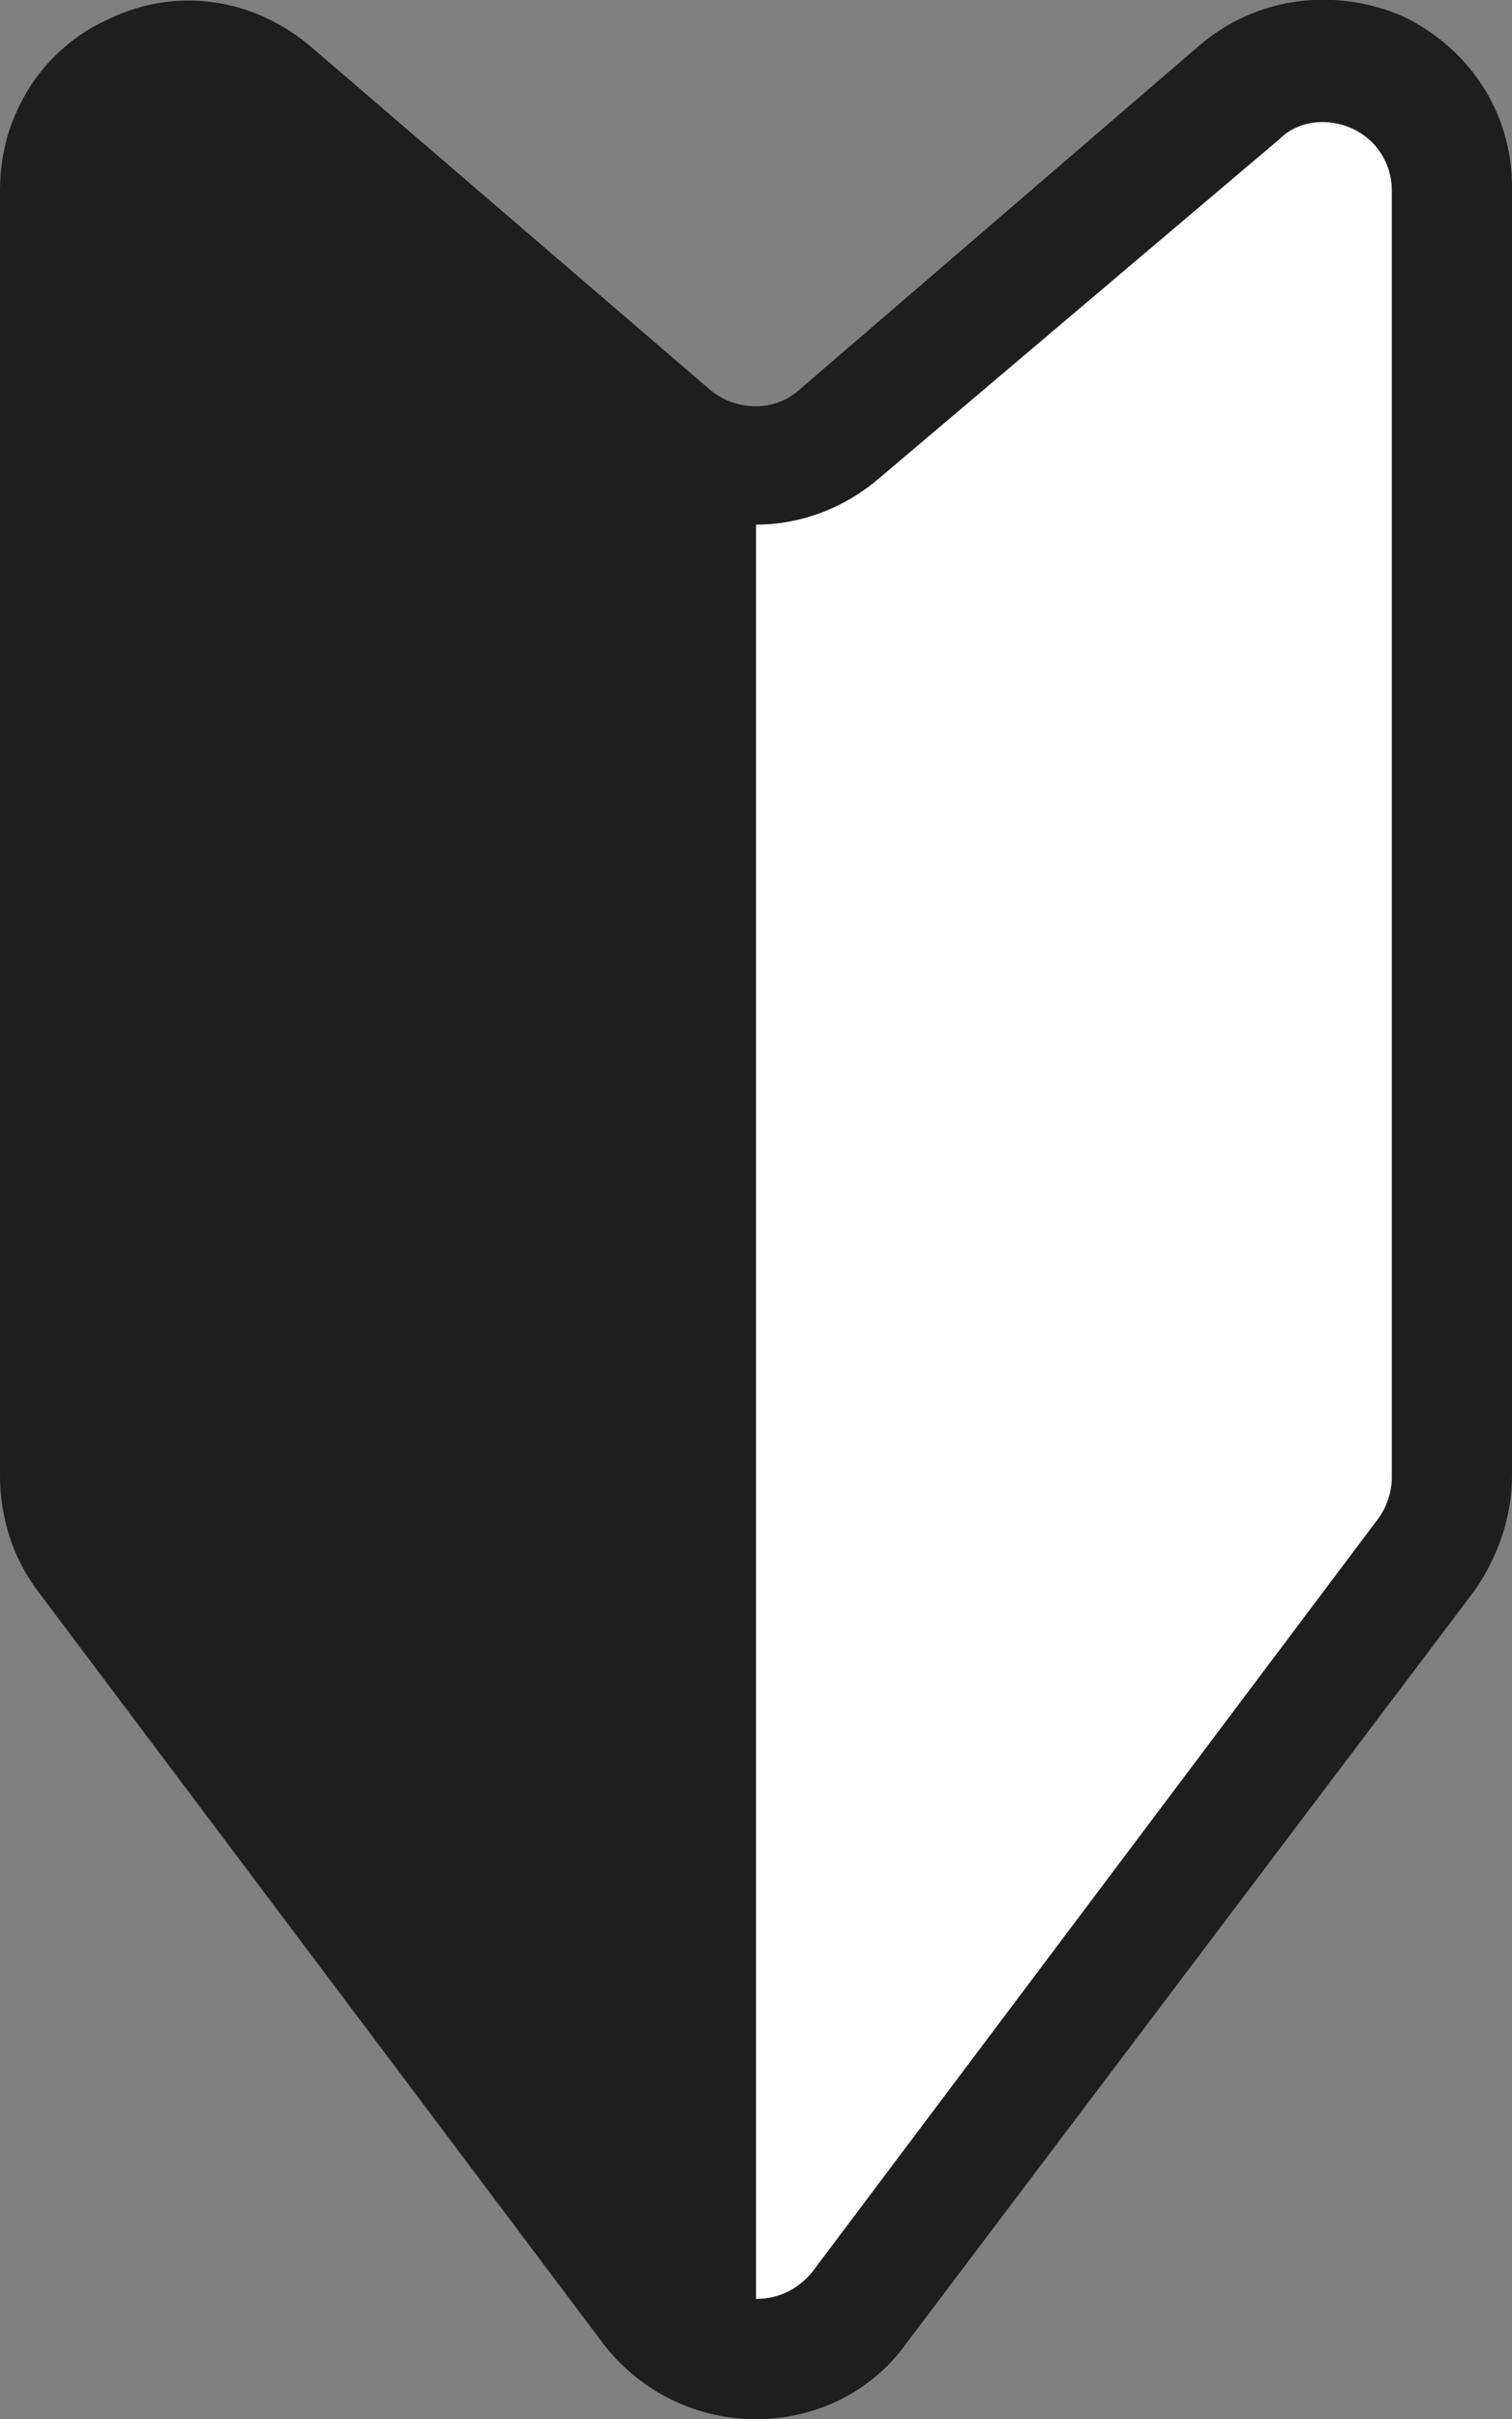
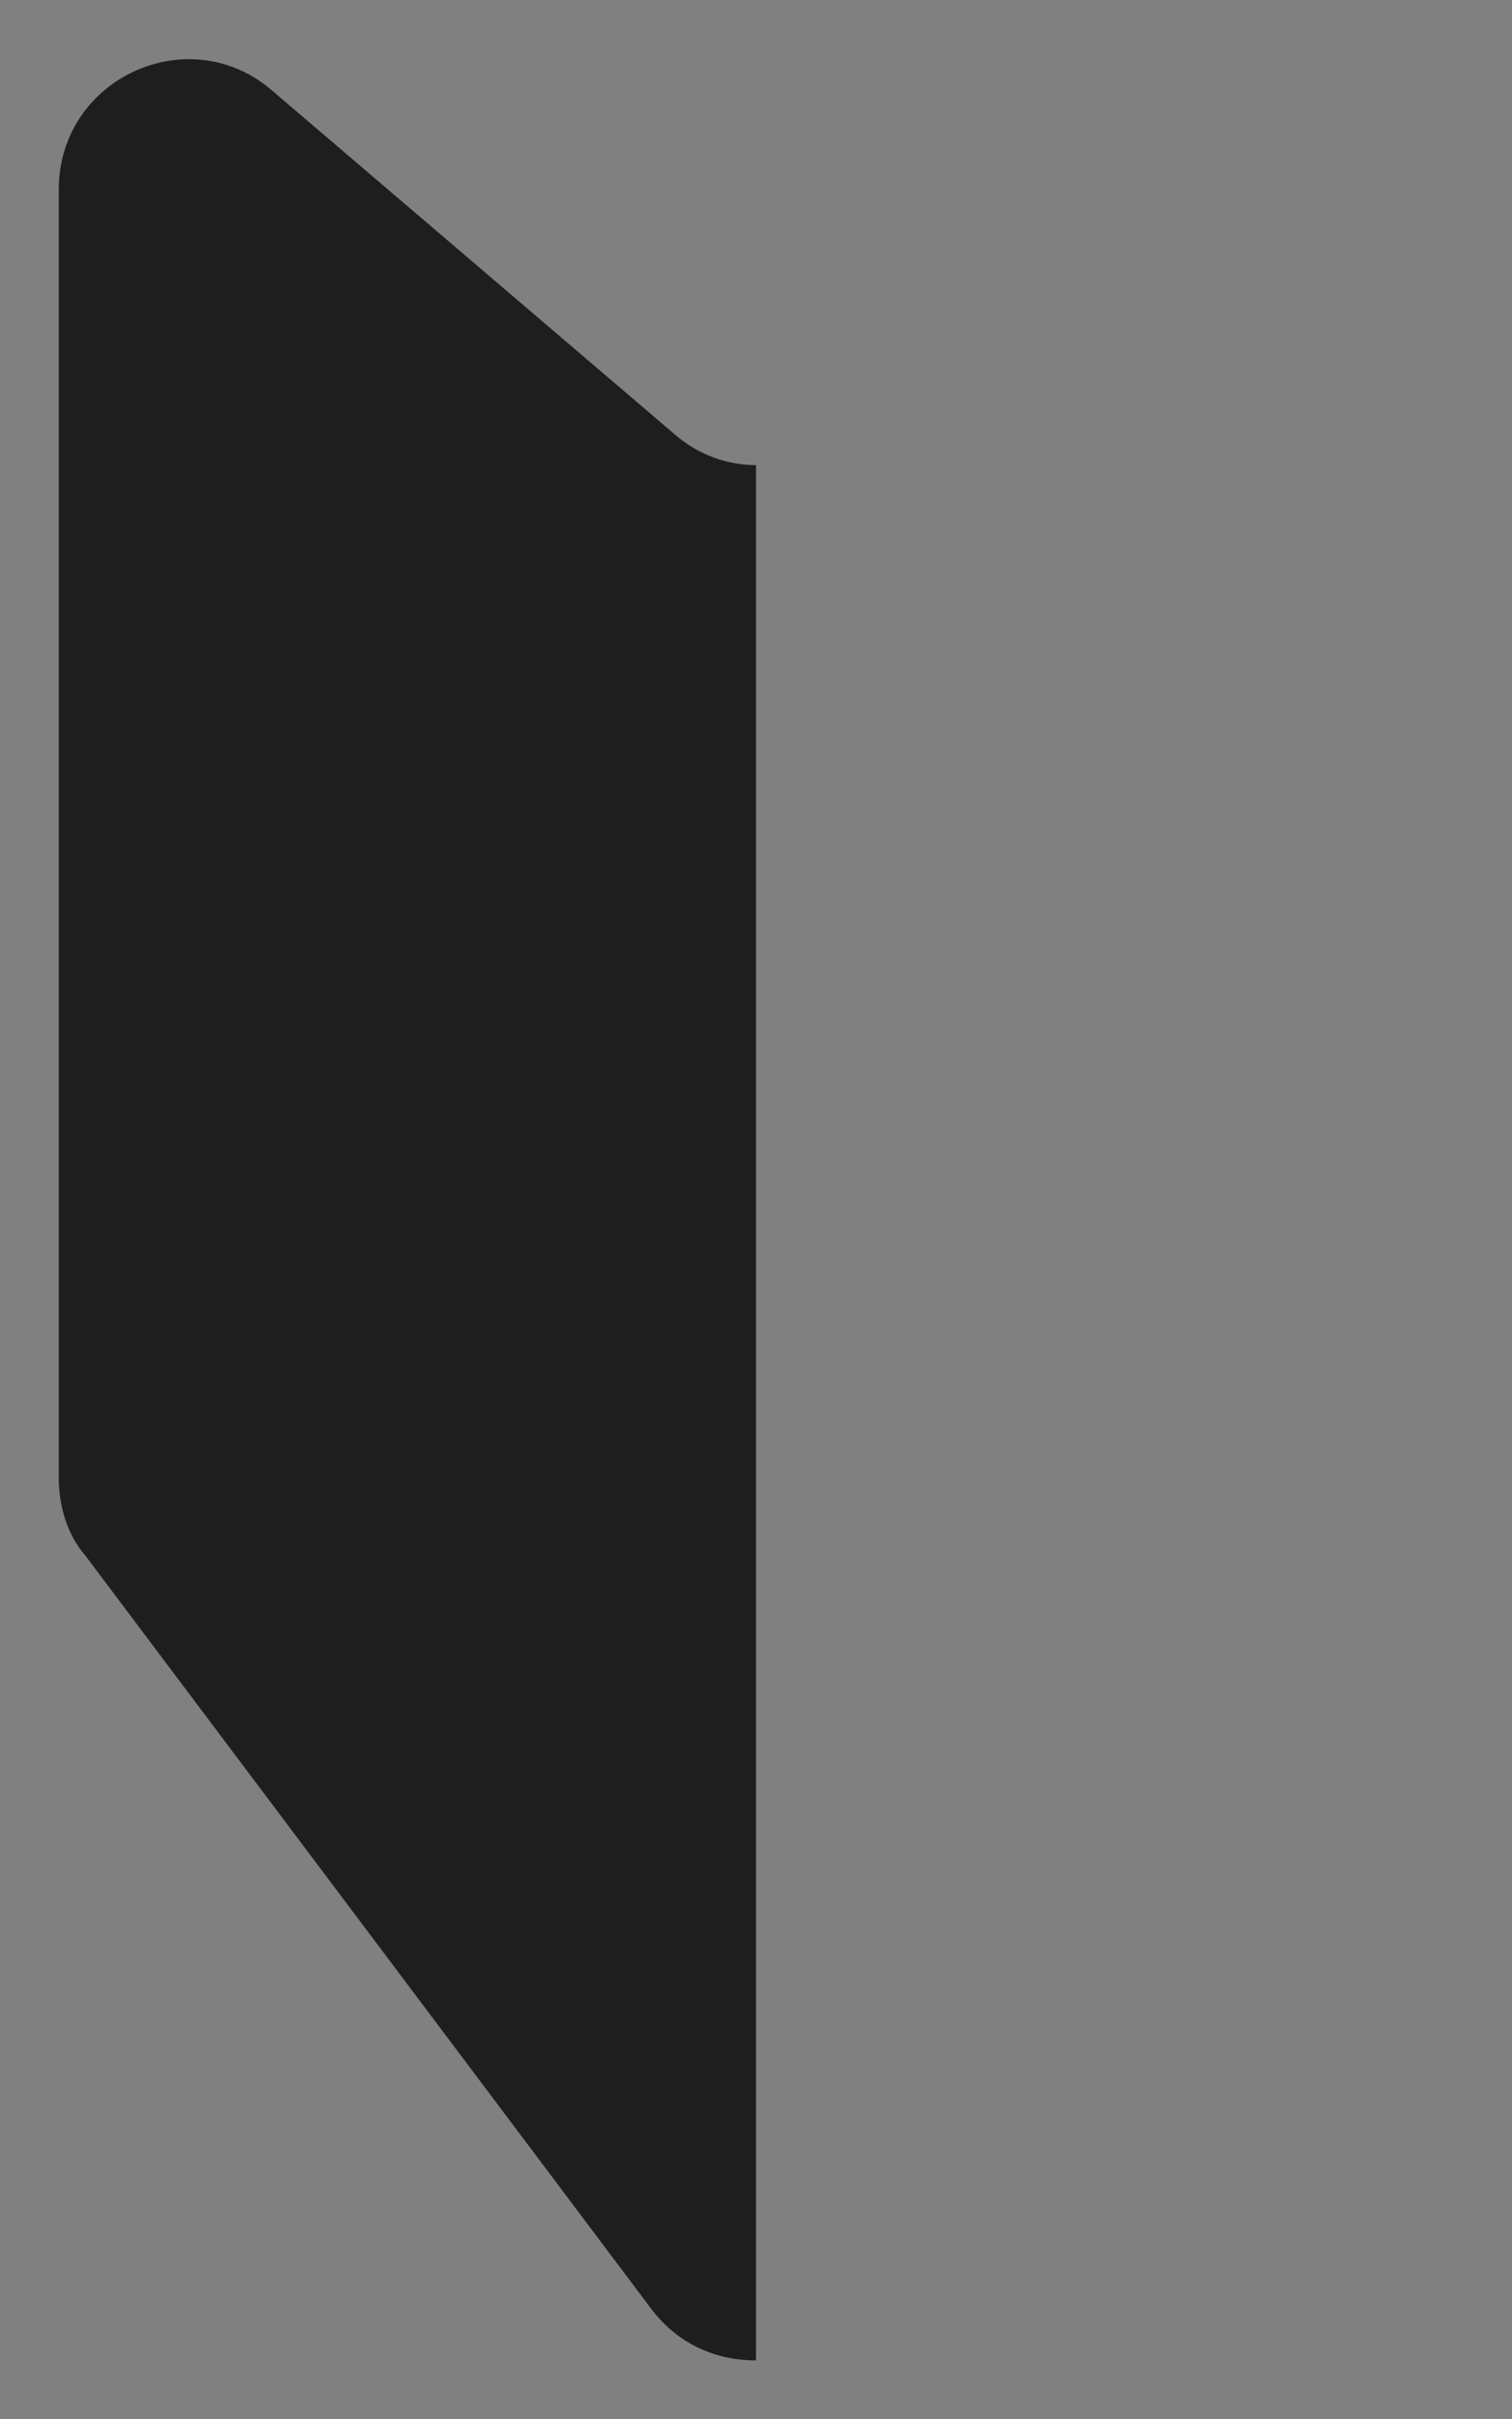
<svg xmlns="http://www.w3.org/2000/svg" version="1.1" id="レイヤー_1" x="0" y="0" viewBox="0 0 56.6 90.5" xml:space="preserve">
  <rect x="0" y="0" width="56.6" height="90.5" fill="#808080" stroke="none" />
  <style type="text/css">.st1{fill:#1e1e1e}</style>
-   <path d="M25.2 16.2l-15-12.8c-3.1-2.7-8-.5-8 3.7v48.2c0 1 .3 2.1 1 2.9l21.2 28.2c1.9 2.6 5.8 2.6 7.7 0l21.2-28.2c.6-.8 1-1.9 1-2.9V7.1c0-4.1-4.8-6.3-8-3.7L31.4 16.2c-1.8 1.6-4.4 1.6-6.2 0z" fill="#fff" />
-   <path class="st1" d="M28.3 90.5c-2.2 0-4.3-1-5.7-2.8L1.4 59.5C.5 58.3 0 56.8 0 55.2V7.1C0 4.3 1.6 1.8 4.1.7c2.5-1.2 5.4-.8 7.6 1.1l14.9 12.8c1 .8 2.4.8 3.3 0l15-12.9C47-.1 49.9-.5 52.5.6 55 1.8 56.6 4.2 56.6 7v48.2c0 1.5-.5 3-1.4 4.3L33.9 87.7c-1.3 1.8-3.4 2.8-5.6 2.8zM7.1 4.5c-.4 0-.7.1-1.1.2-.9.5-1.5 1.4-1.5 2.4v48.2c0 .6.2 1.1.5 1.5L26.2 85c.5.7 1.2 1 2.1 1s1.6-.4 2.1-1l21.2-28.2c.3-.4.5-1 .5-1.5V7.1c0-1-.6-1.9-1.5-2.3-.9-.4-2-.3-2.7.4l-15 12.7c-2.7 2.3-6.5 2.3-9.2 0L8.7 5.1c-.4-.4-1-.6-1.6-.6z" />
  <path class="st1" d="M25.2 16.2l-15-12.8c-3.1-2.7-8-.5-8 3.7v48.2c0 1 .3 2.1 1 2.9l21.2 28.2c1 1.3 2.4 1.9 3.9 1.9V17.4c-1.1 0-2.2-.4-3.1-1.2z" />
</svg>